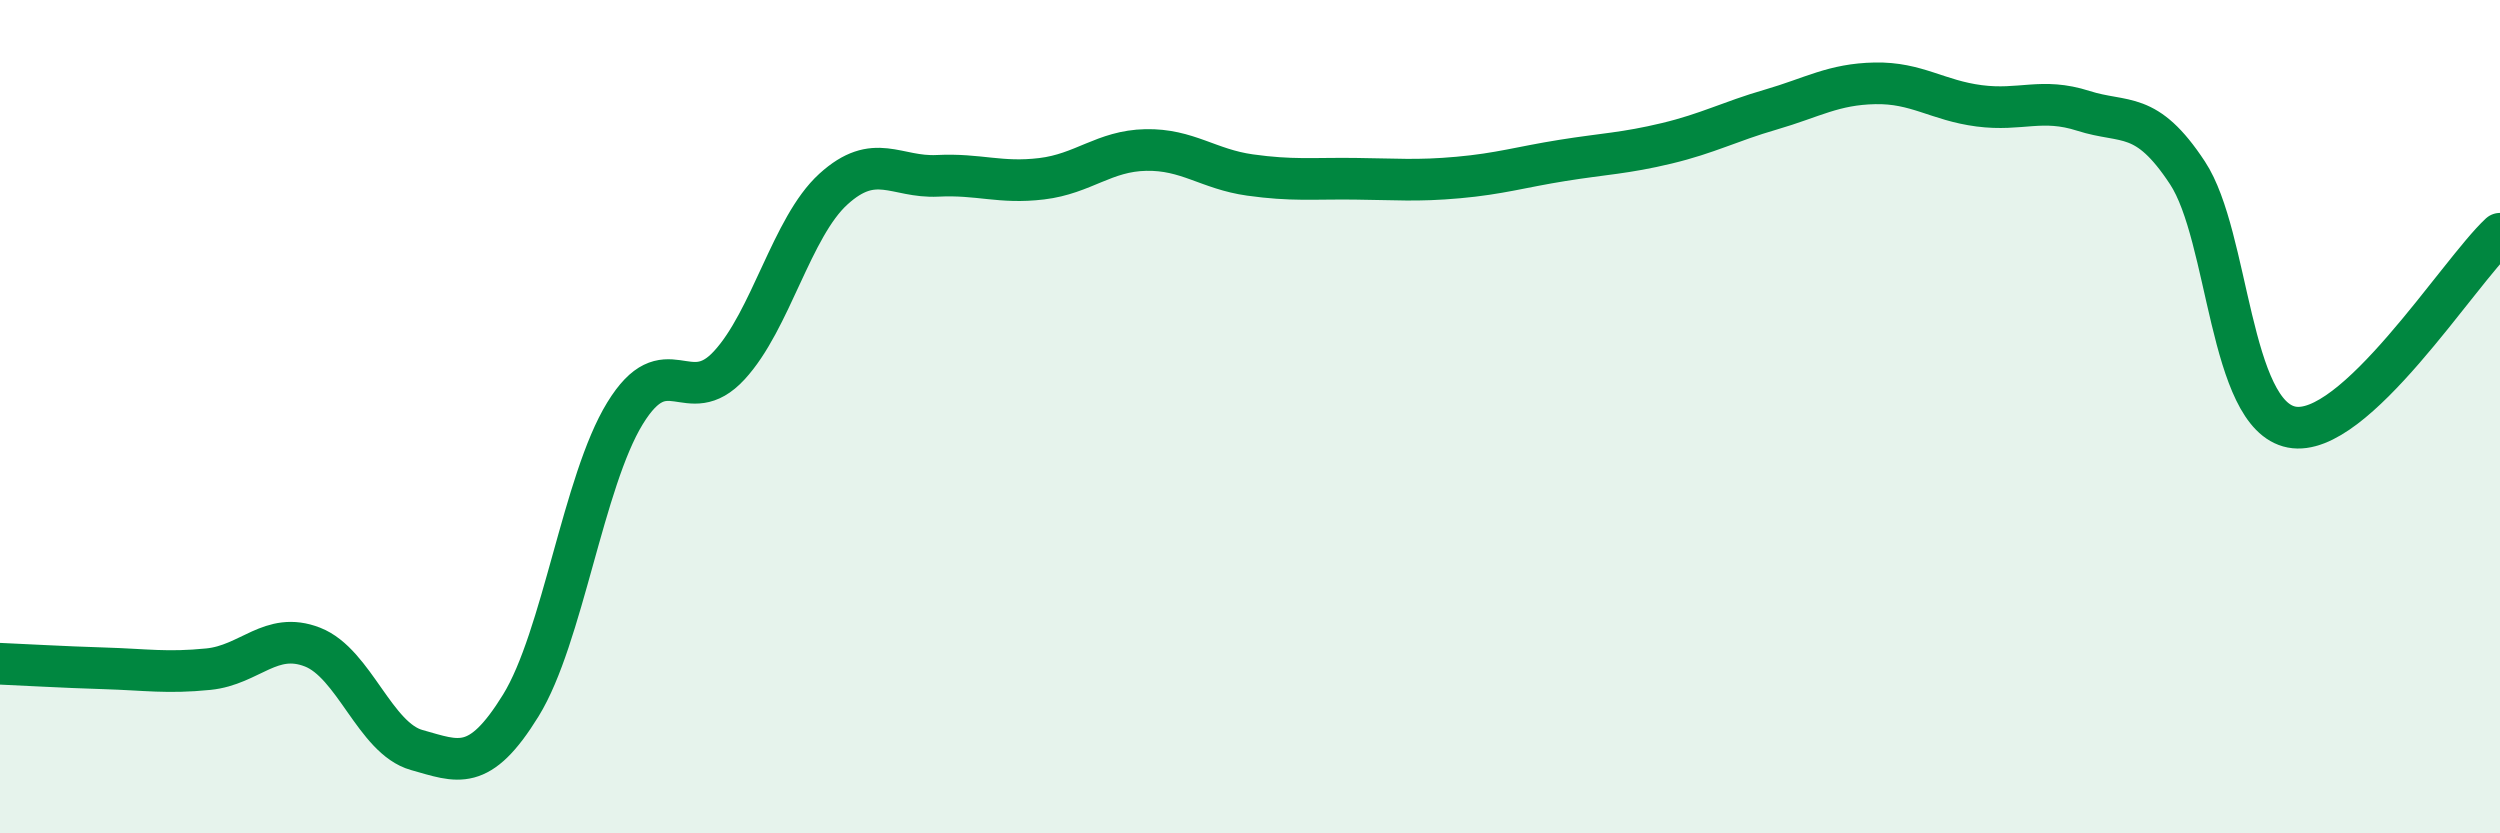
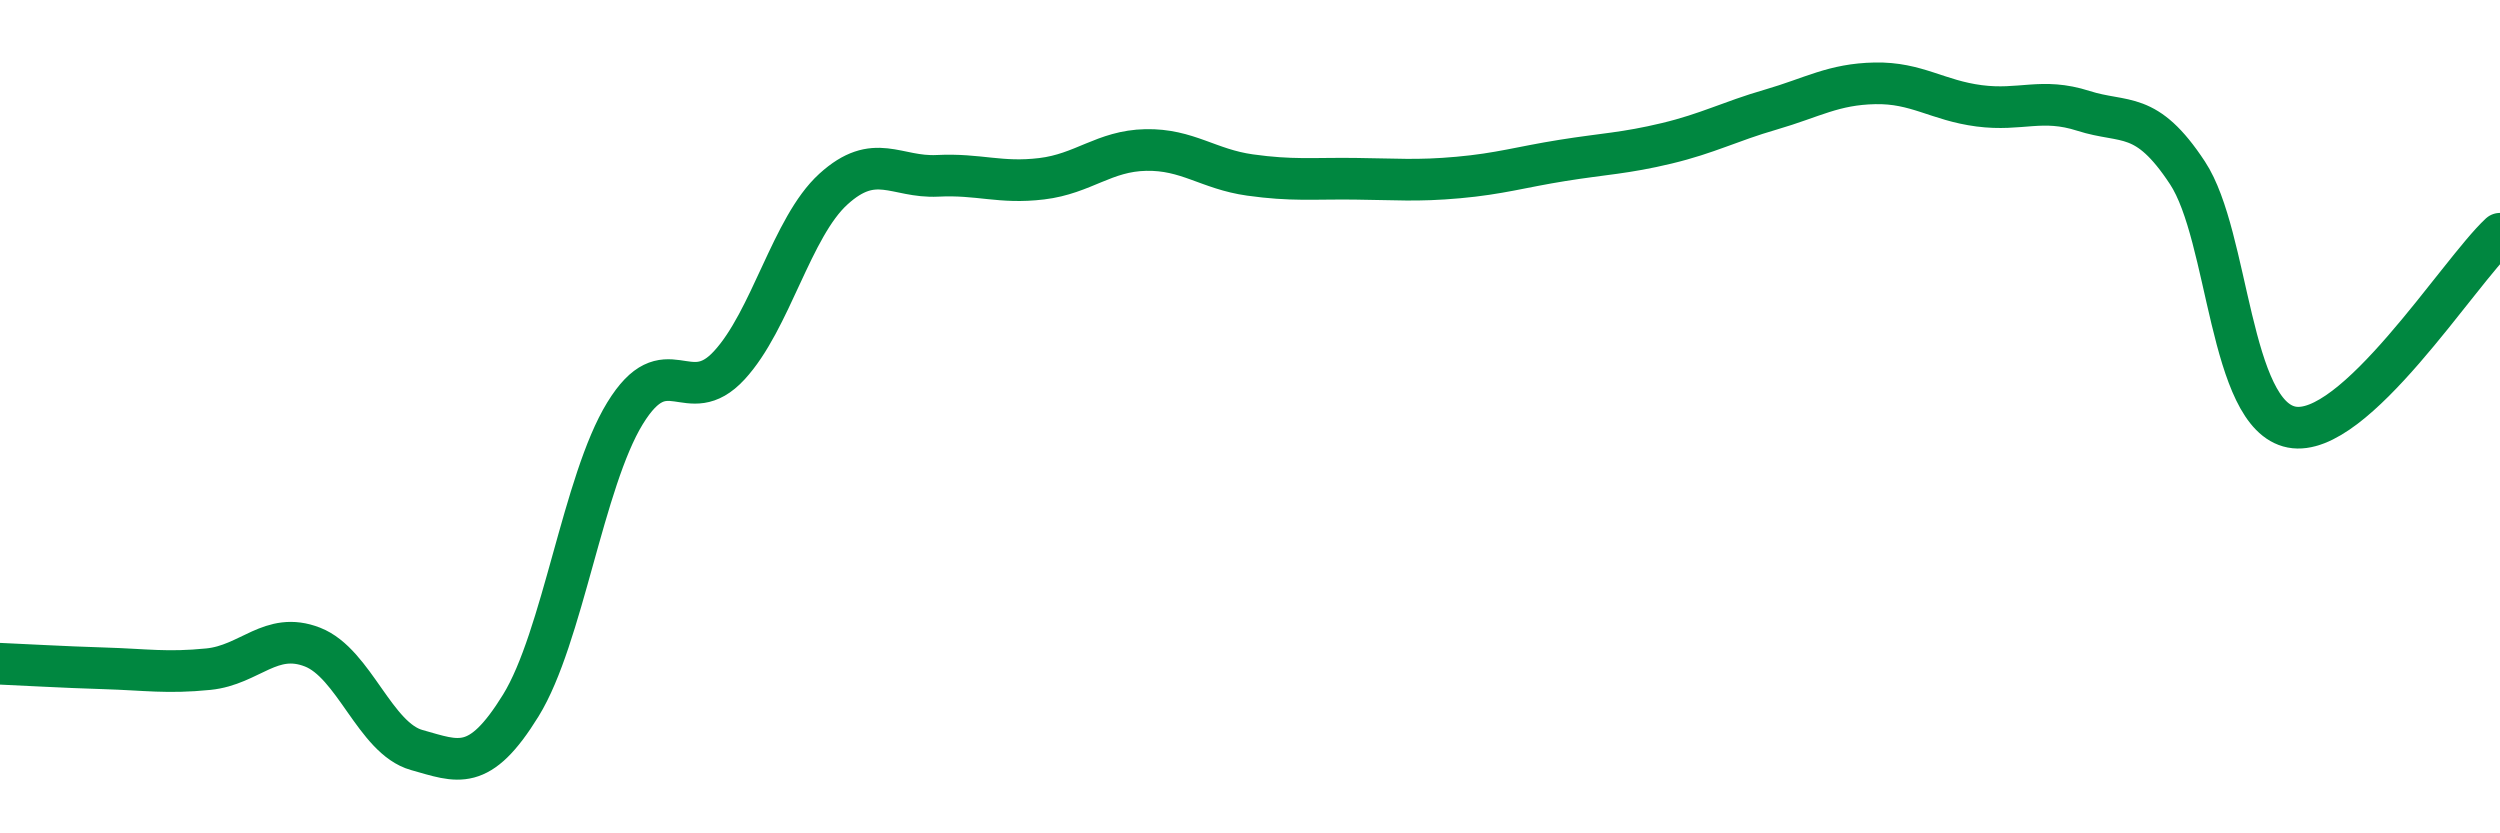
<svg xmlns="http://www.w3.org/2000/svg" width="60" height="20" viewBox="0 0 60 20">
-   <path d="M 0,15.93 C 0.5,15.95 1.5,16.01 2.5,16.04 C 3.5,16.07 4,16.16 5,16.06 C 6,15.96 6.5,15.14 7.5,15.53 C 8.5,15.92 9,17.72 10,18 C 11,18.28 11.5,18.55 12.5,16.93 C 13.5,15.31 14,11.55 15,9.92 C 16,8.29 16.5,9.85 17.5,8.77 C 18.5,7.69 19,5.45 20,4.54 C 21,3.63 21.5,4.27 22.5,4.22 C 23.5,4.17 24,4.41 25,4.29 C 26,4.17 26.5,3.62 27.5,3.6 C 28.5,3.58 29,4.06 30,4.2 C 31,4.34 31.5,4.28 32.5,4.29 C 33.5,4.3 34,4.35 35,4.26 C 36,4.17 36.5,4.01 37.5,3.85 C 38.5,3.69 39,3.68 40,3.44 C 41,3.2 41.5,2.92 42.5,2.63 C 43.5,2.34 44,2.02 45,2 C 46,1.98 46.5,2.41 47.5,2.54 C 48.5,2.67 49,2.34 50,2.66 C 51,2.98 51.5,2.63 52.5,4.15 C 53.5,5.67 53.5,9.96 55,10.25 C 56.5,10.54 59,6.54 60,5.61L60 20L0 20Z" fill="#008740" opacity="0.1" stroke-linecap="round" stroke-linejoin="round" />
  <path d="M 0,15.93 C 0.5,15.95 1.5,16.01 2.5,16.04 C 3.5,16.07 4,16.16 5,16.06 C 6,15.96 6.5,15.14 7.5,15.53 C 8.5,15.92 9,17.72 10,18 C 11,18.28 11.5,18.55 12.5,16.93 C 13.5,15.31 14,11.55 15,9.92 C 16,8.29 16.5,9.85 17.5,8.77 C 18.5,7.69 19,5.45 20,4.54 C 21,3.63 21.5,4.27 22.5,4.22 C 23.5,4.17 24,4.41 25,4.29 C 26,4.17 26.5,3.62 27.5,3.6 C 28.5,3.58 29,4.06 30,4.2 C 31,4.34 31.5,4.28 32.5,4.29 C 33.5,4.3 34,4.35 35,4.26 C 36,4.17 36.5,4.01 37.5,3.85 C 38.5,3.69 39,3.68 40,3.44 C 41,3.2 41.5,2.92 42.5,2.63 C 43.5,2.34 44,2.02 45,2 C 46,1.98 46.5,2.41 47.5,2.54 C 48.5,2.67 49,2.34 50,2.66 C 51,2.98 51.5,2.63 52.5,4.15 C 53.5,5.67 53.5,9.96 55,10.25 C 56.5,10.54 59,6.54 60,5.61" stroke="#008740" stroke-width="1" fill="none" stroke-linecap="round" stroke-linejoin="round" />
</svg>